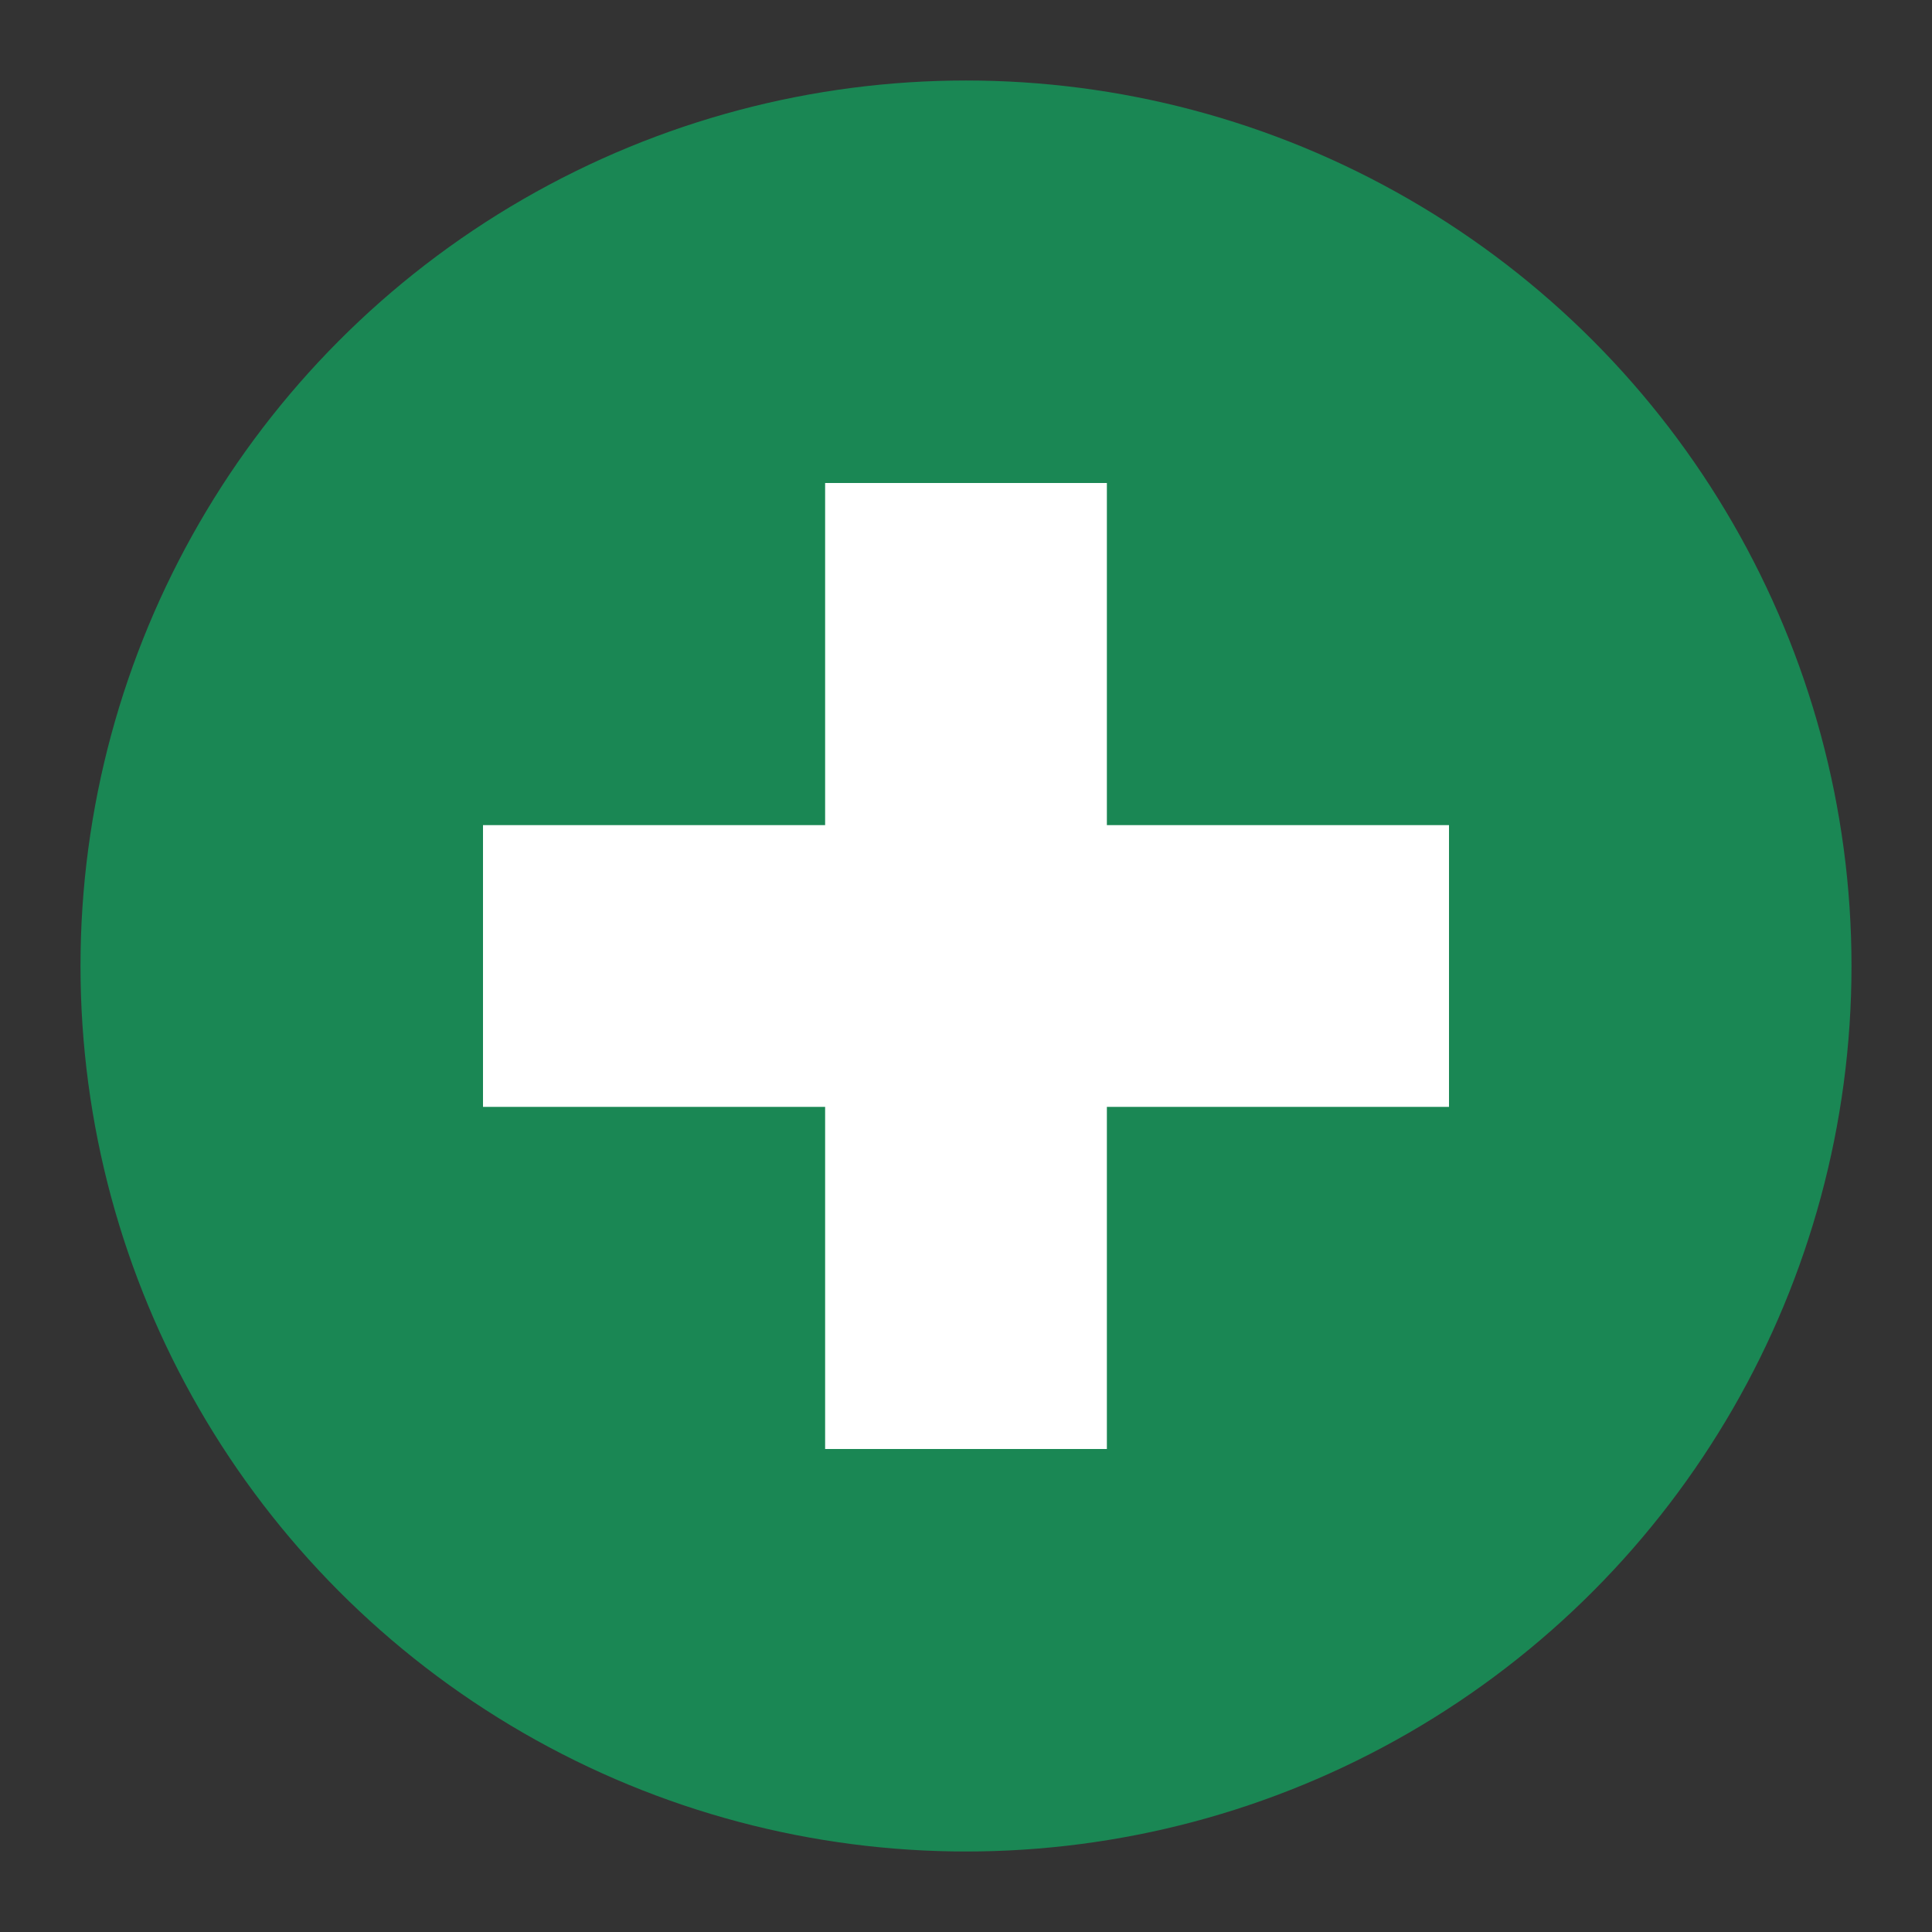
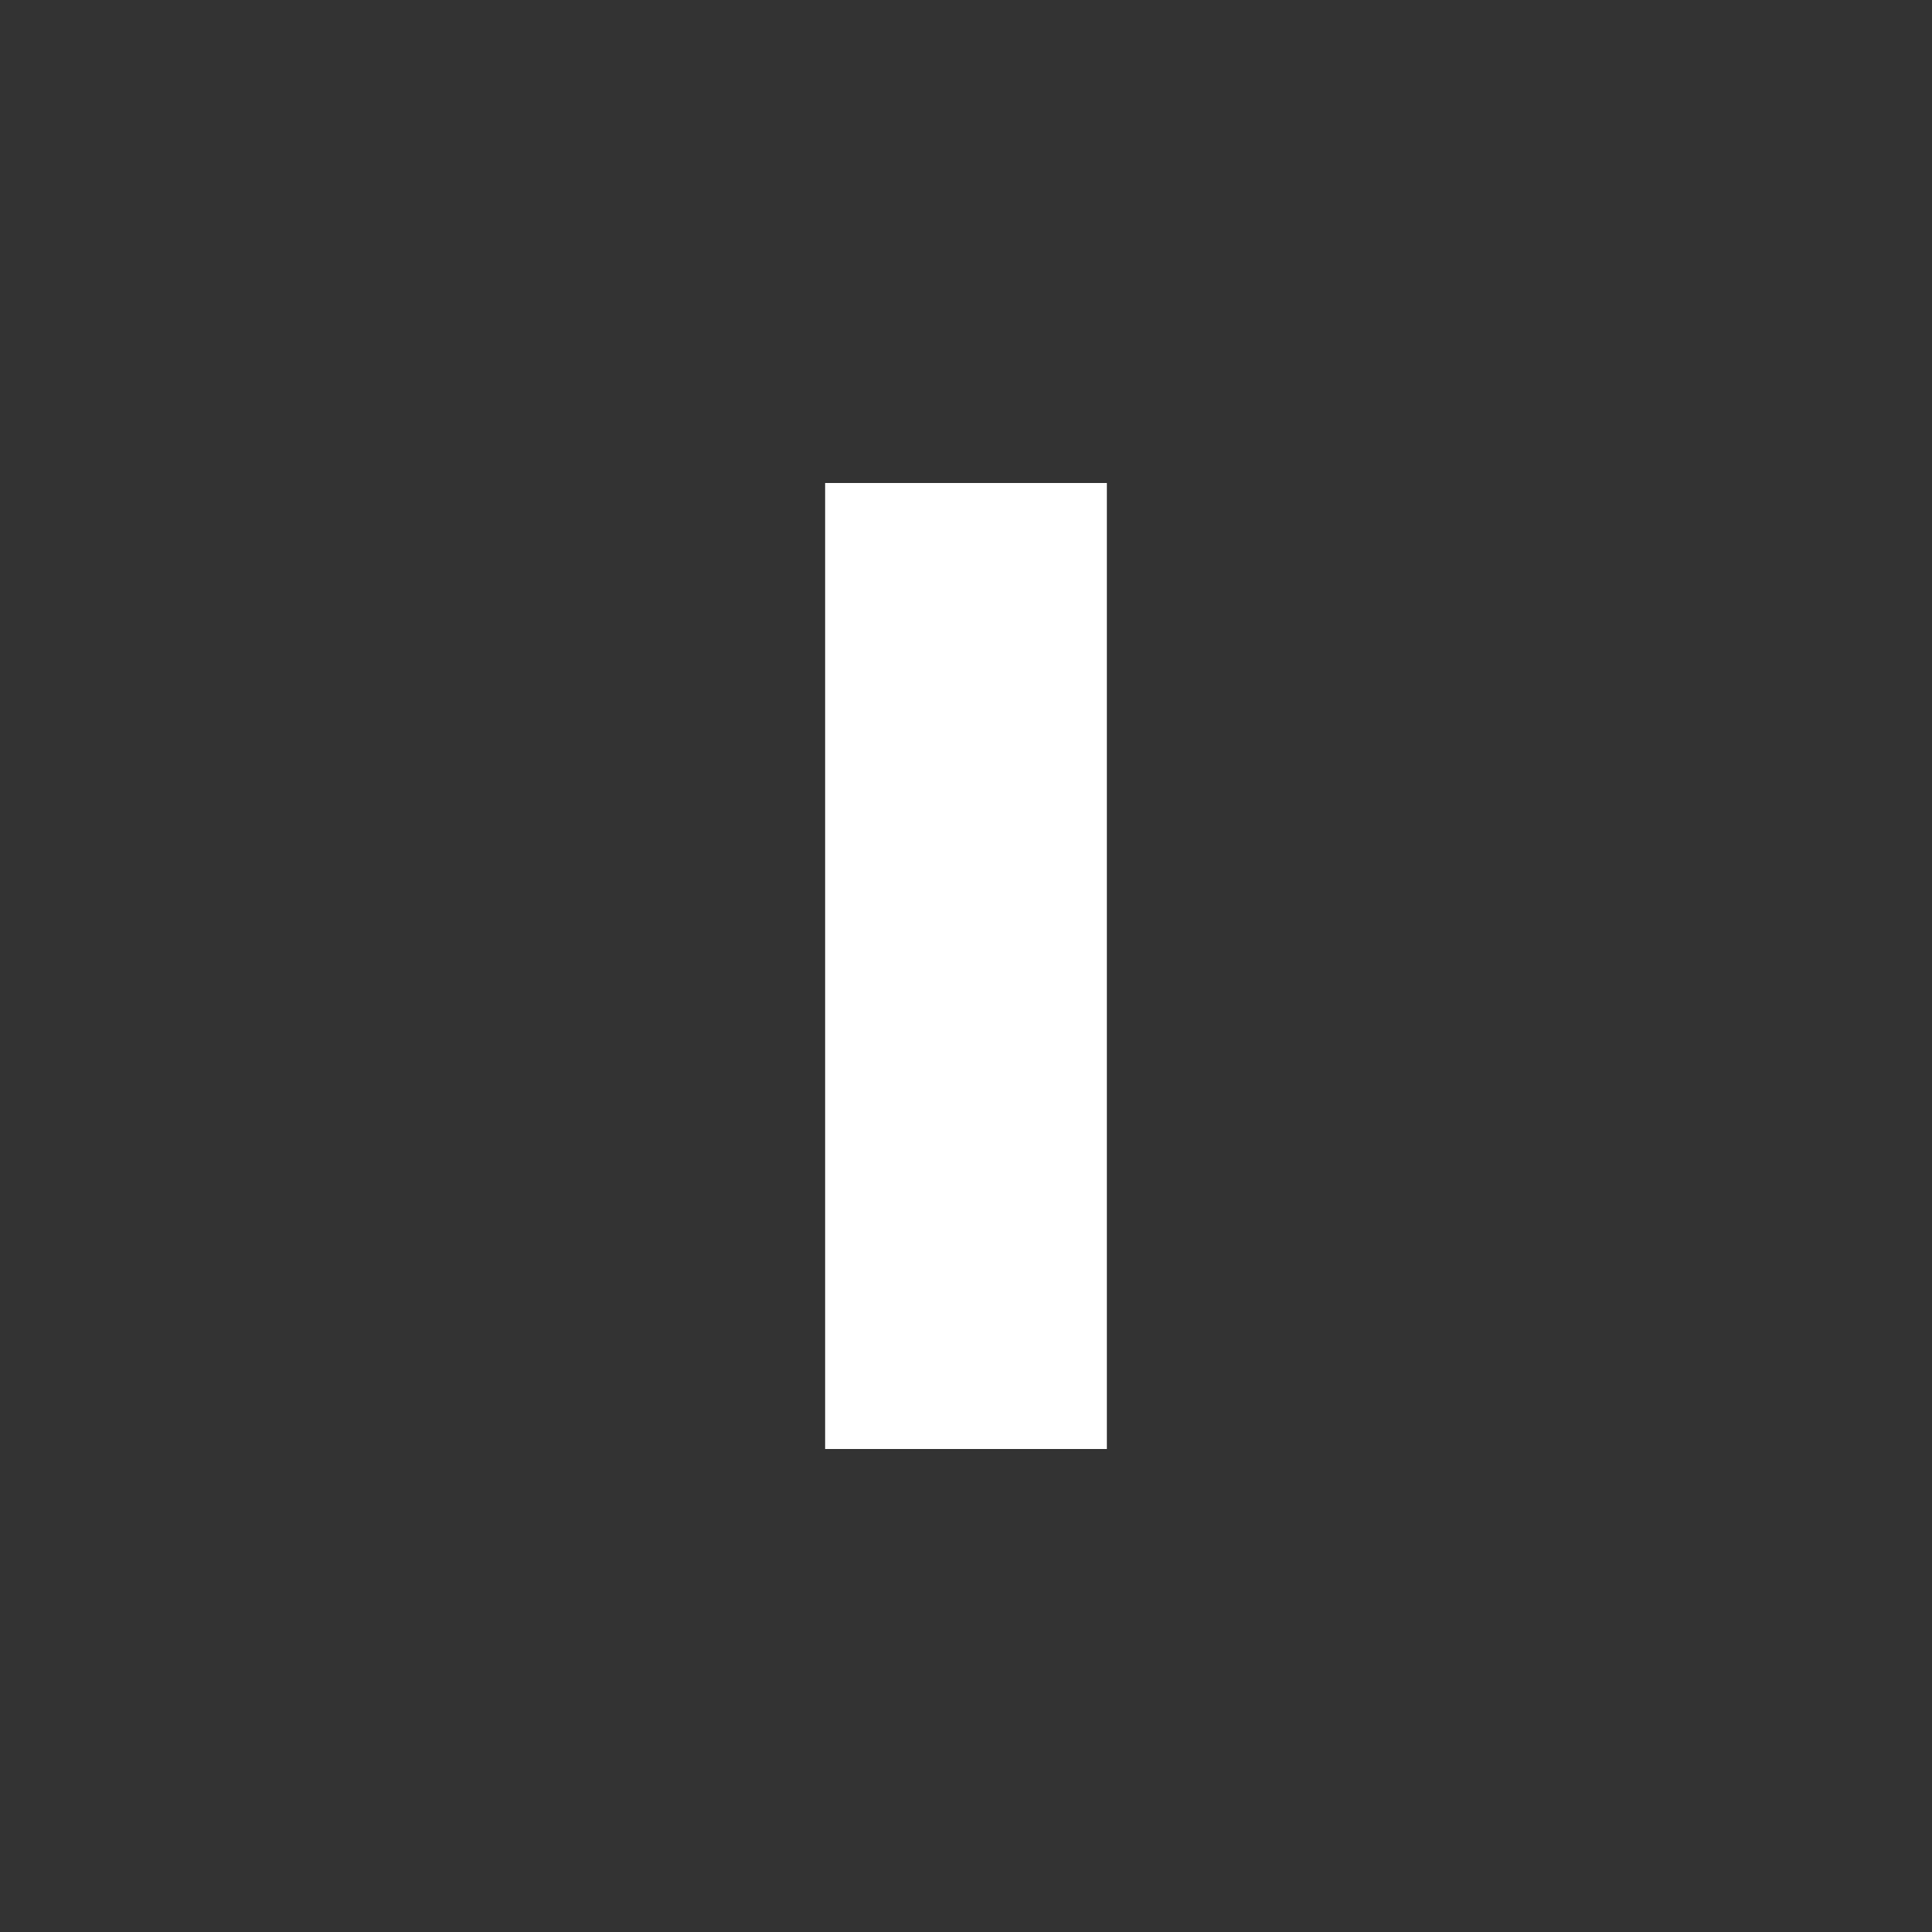
<svg xmlns="http://www.w3.org/2000/svg" version="1.1" id="plus-42" width="42px" height="42px" viewBox="0 0 24 24">
  <rect x="0" y="0" width="24" height="24" fill="#333333" stroke="none" />
-   <circle cx="12" cy="12" r="11" fill="#1a8754" />
-   <path d="M12 6v12M6 12h12" stroke="#ffffff" stroke-width="3.5" stroke-linecap="butt" />
+   <path d="M12 6v12M6 12" stroke="#ffffff" stroke-width="3.5" stroke-linecap="butt" />
</svg>